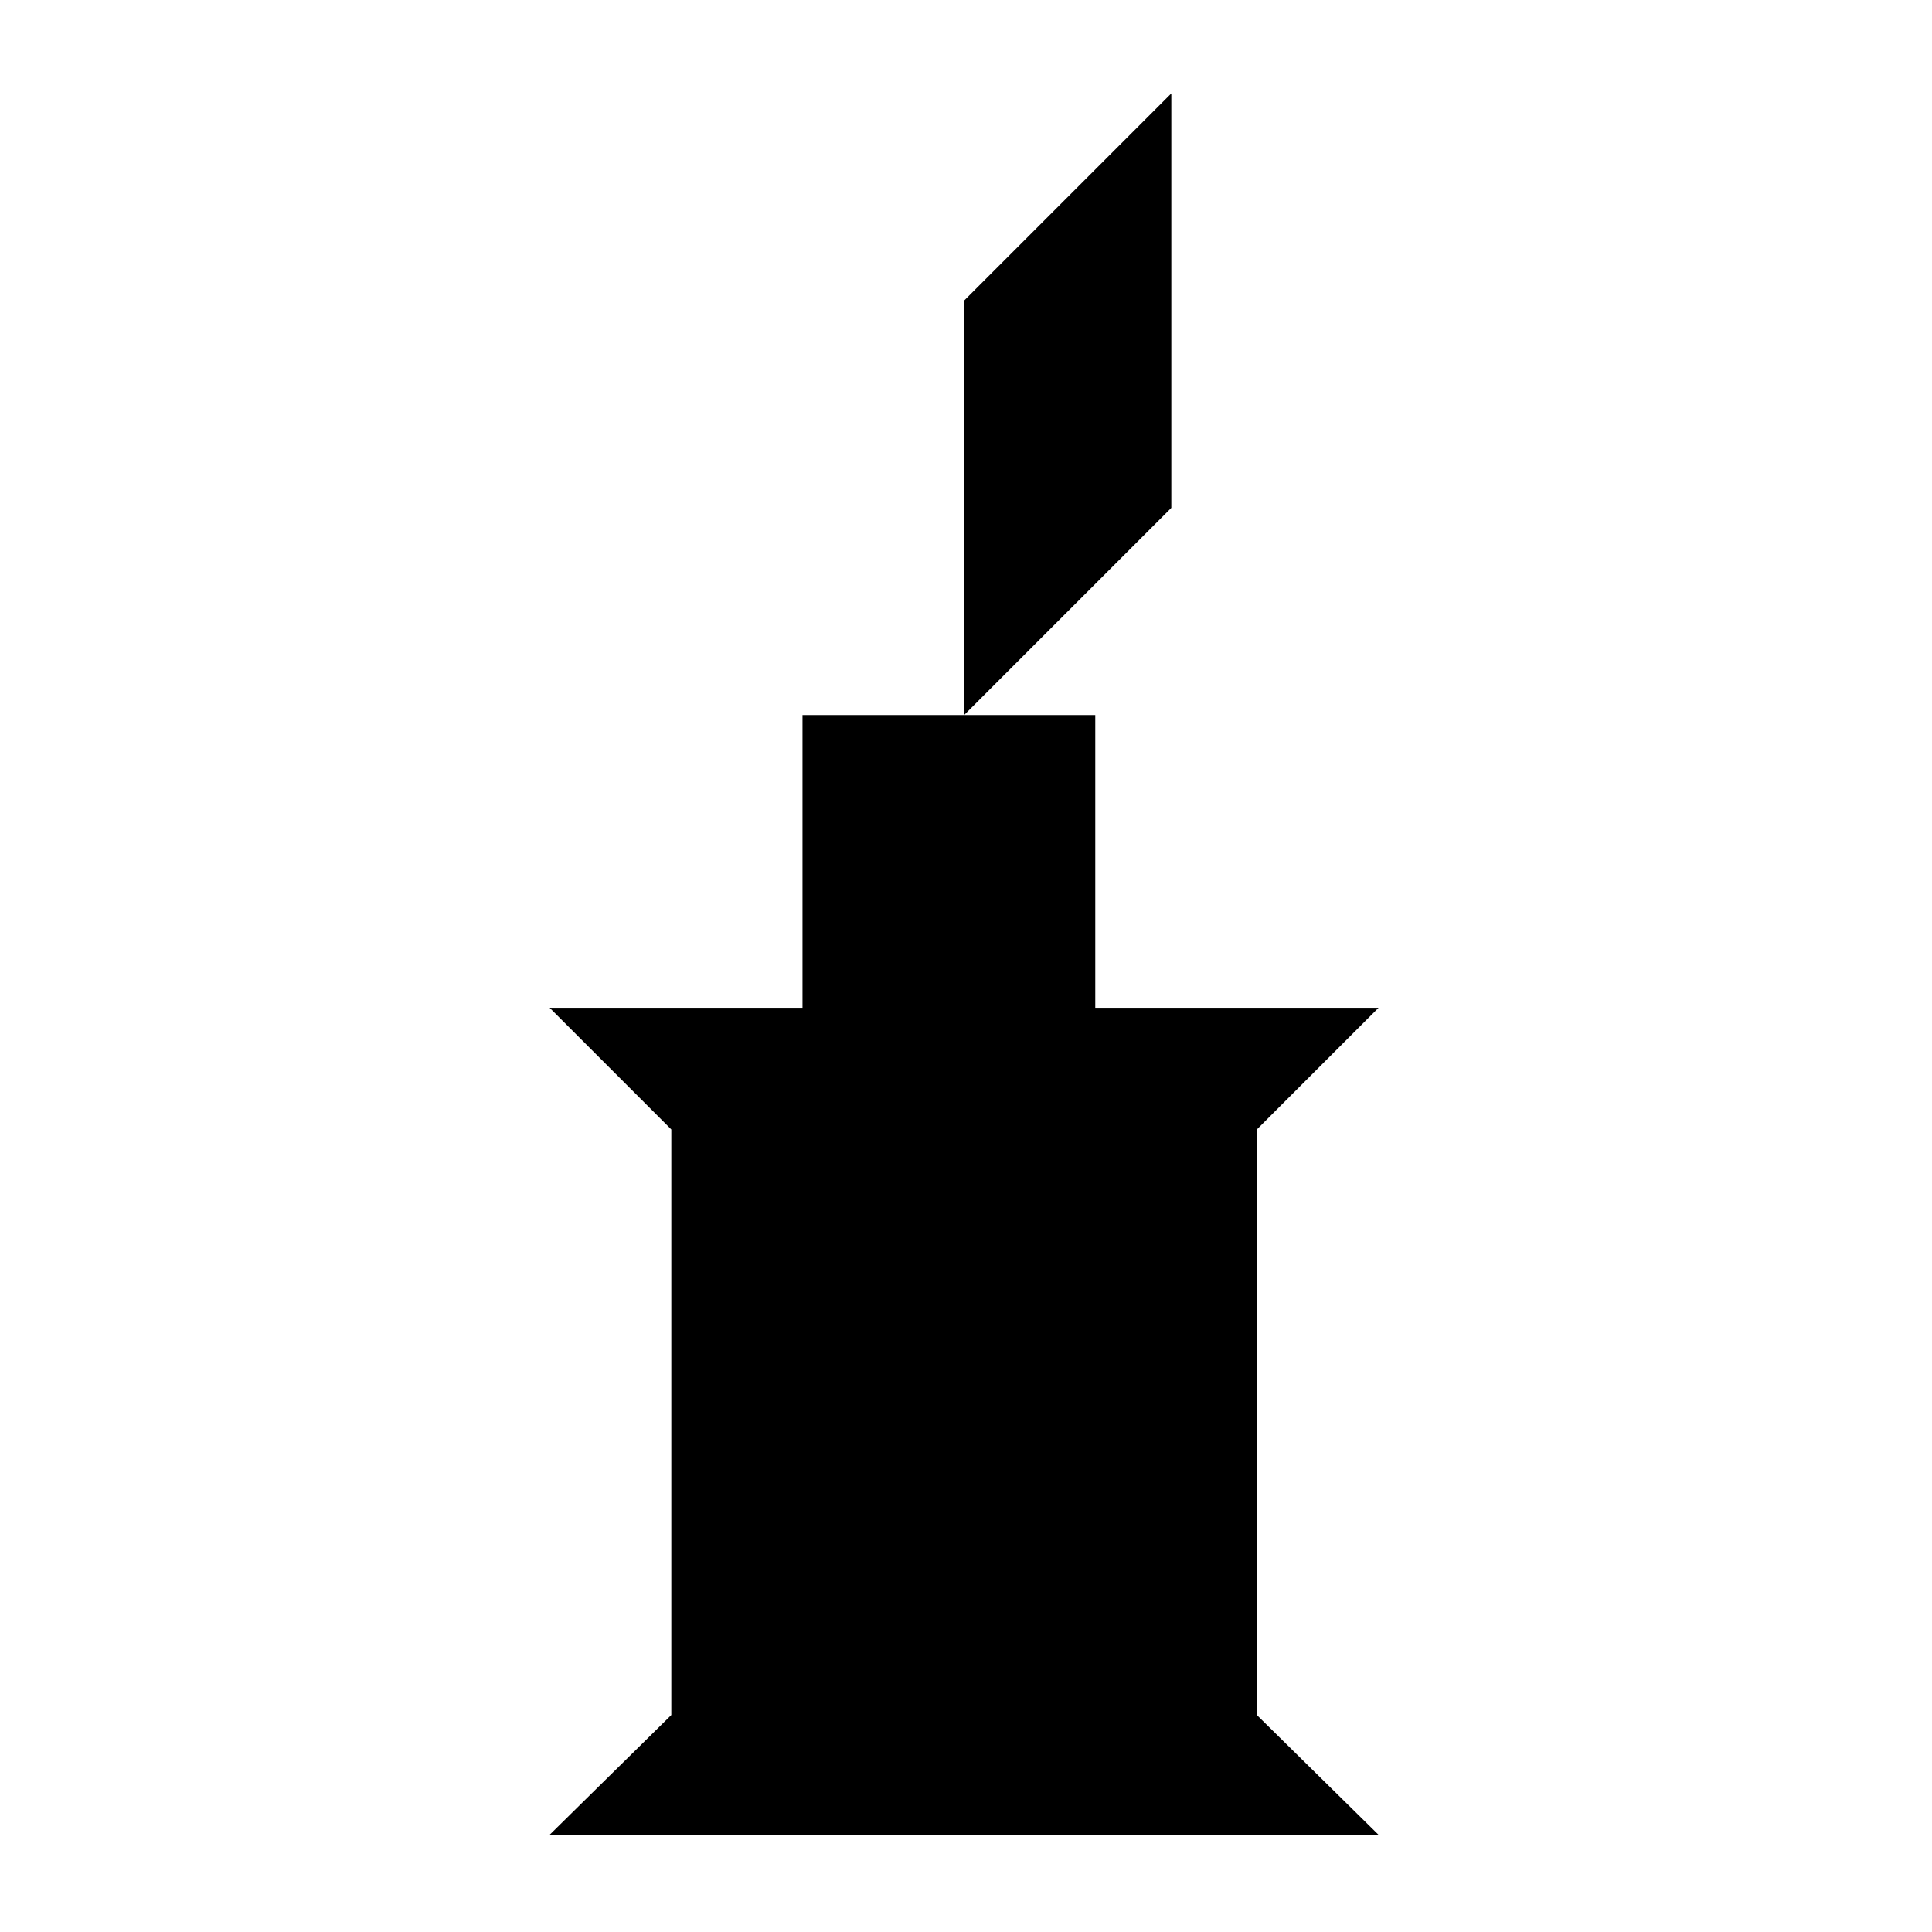
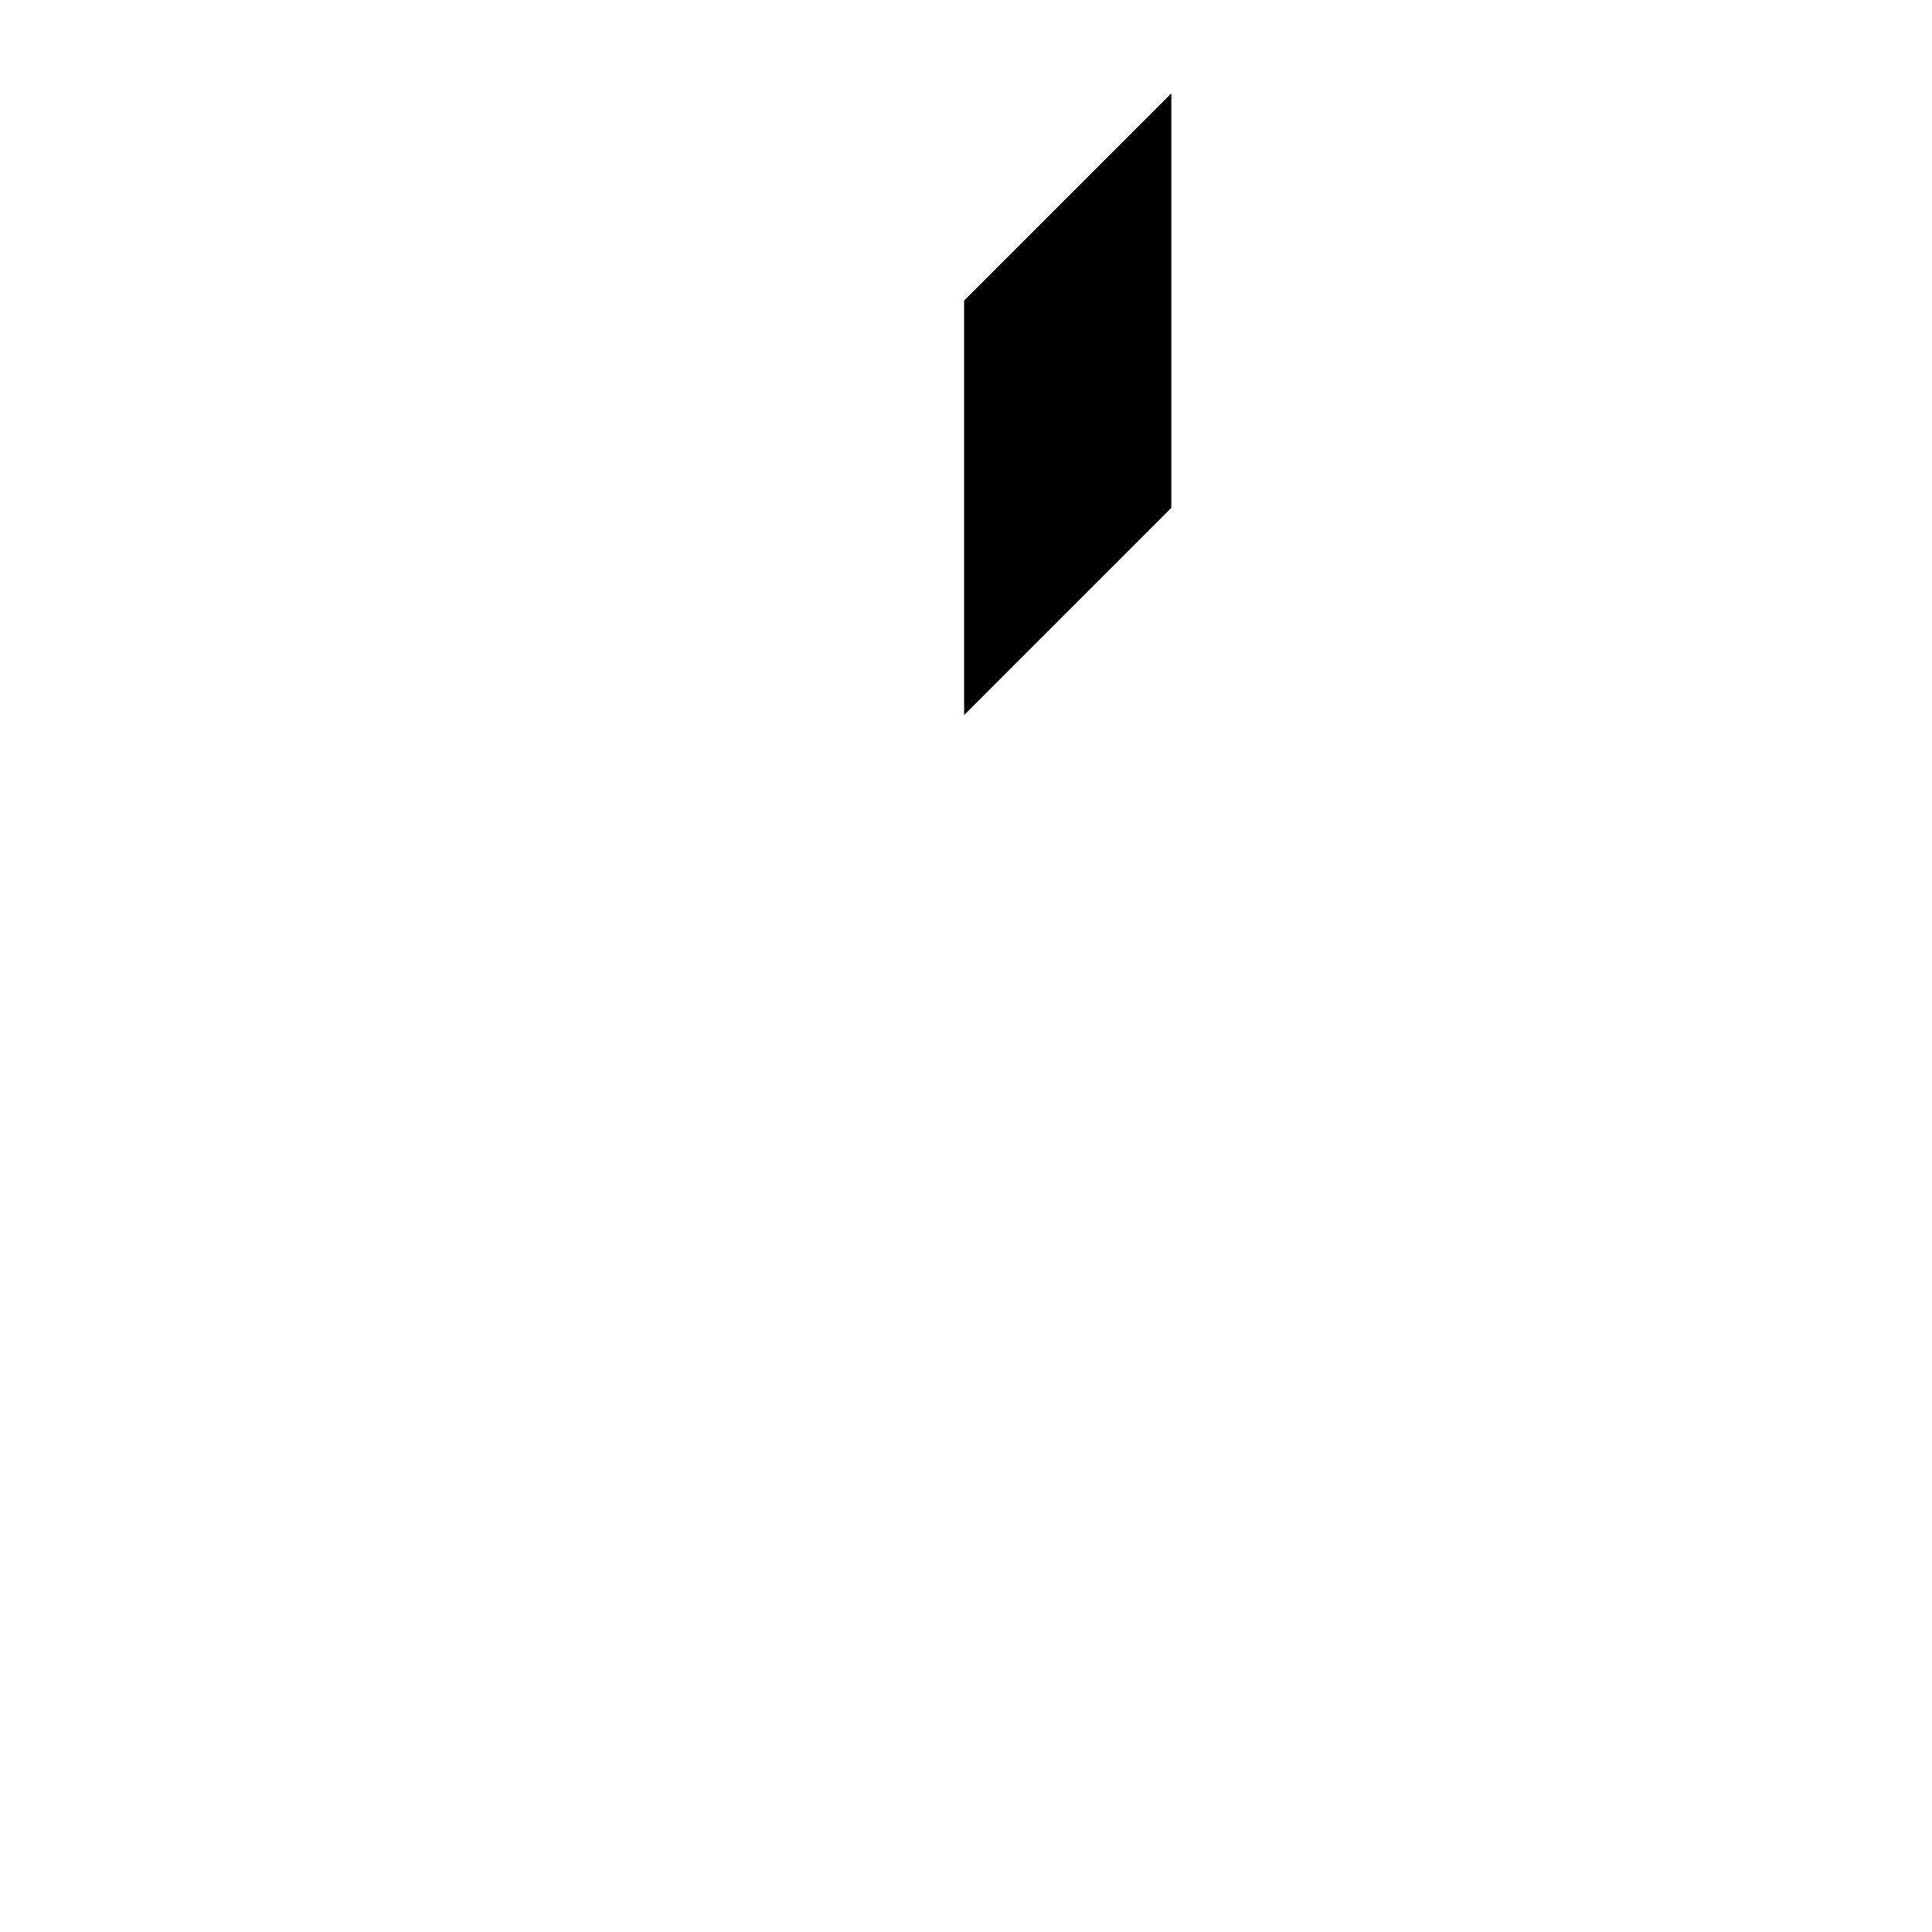
<svg xmlns="http://www.w3.org/2000/svg" fill="#000000" width="800px" height="800px" version="1.1" viewBox="144 144 512 512">
  <g>
-     <path d="m477.08 443.32 32.242-32.242h-75.066v-77.586h-77.586v77.586h-67.008l32.242 32.242v155.18l-32.242 31.738h219.66l-32.242-31.738z" />
    <path d="m454.41 168.75-54.914 54.914v109.83l54.914-54.914z" />
  </g>
</svg>